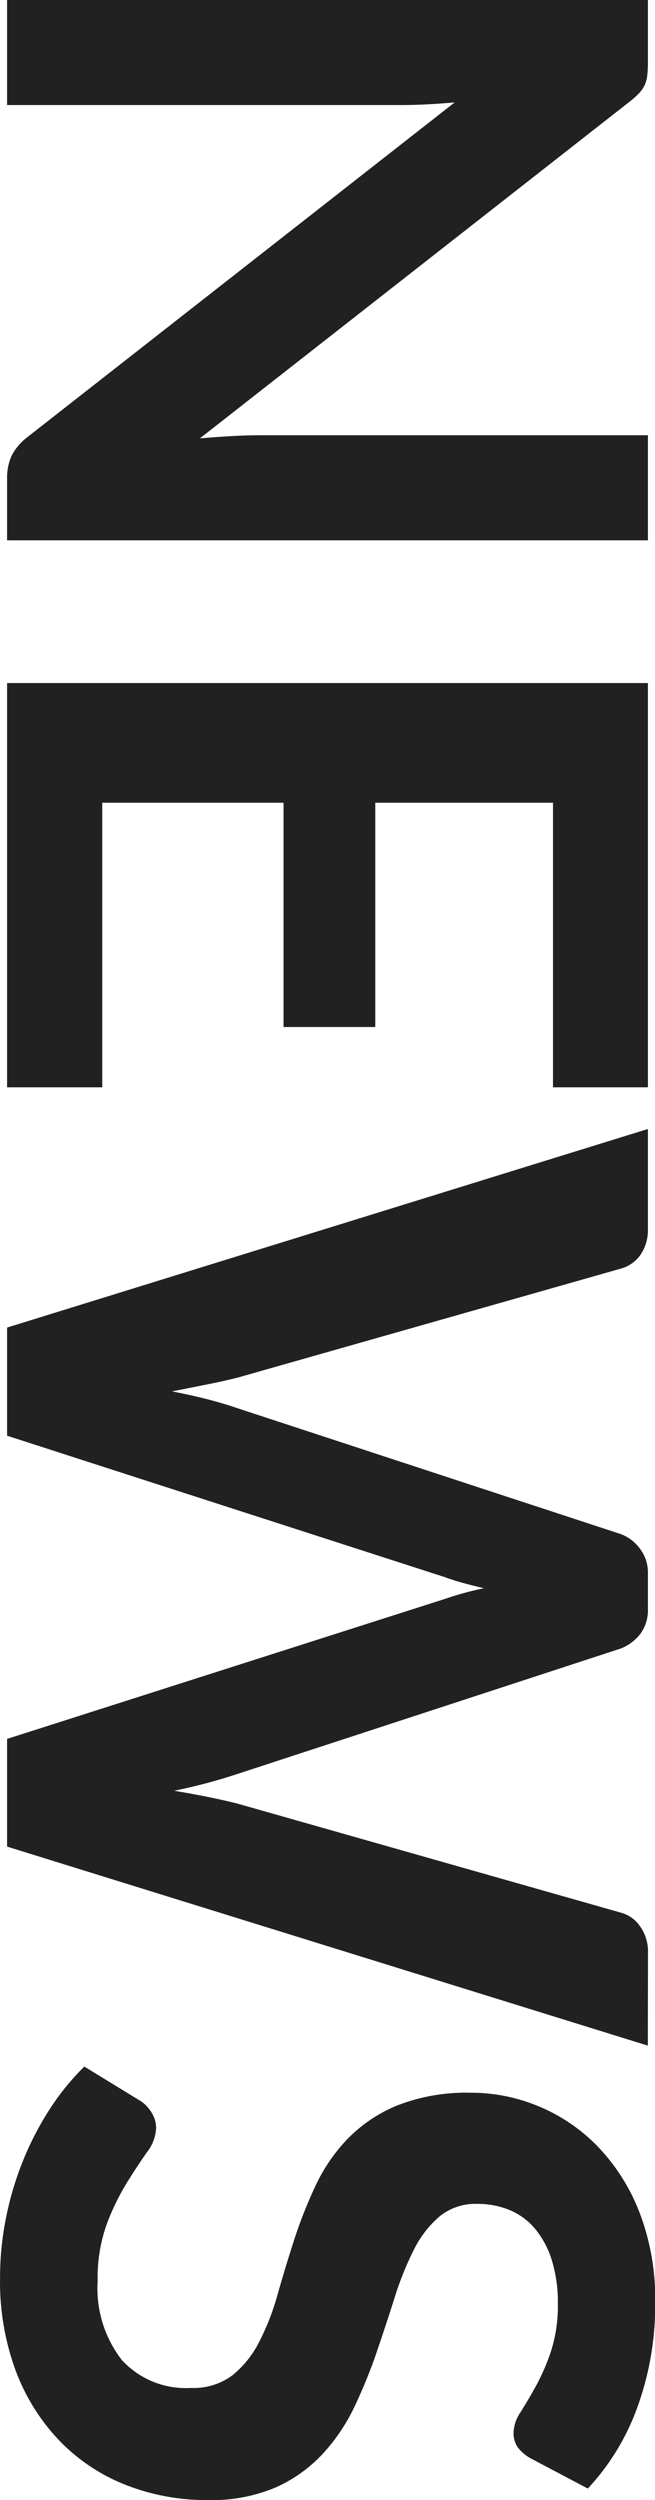
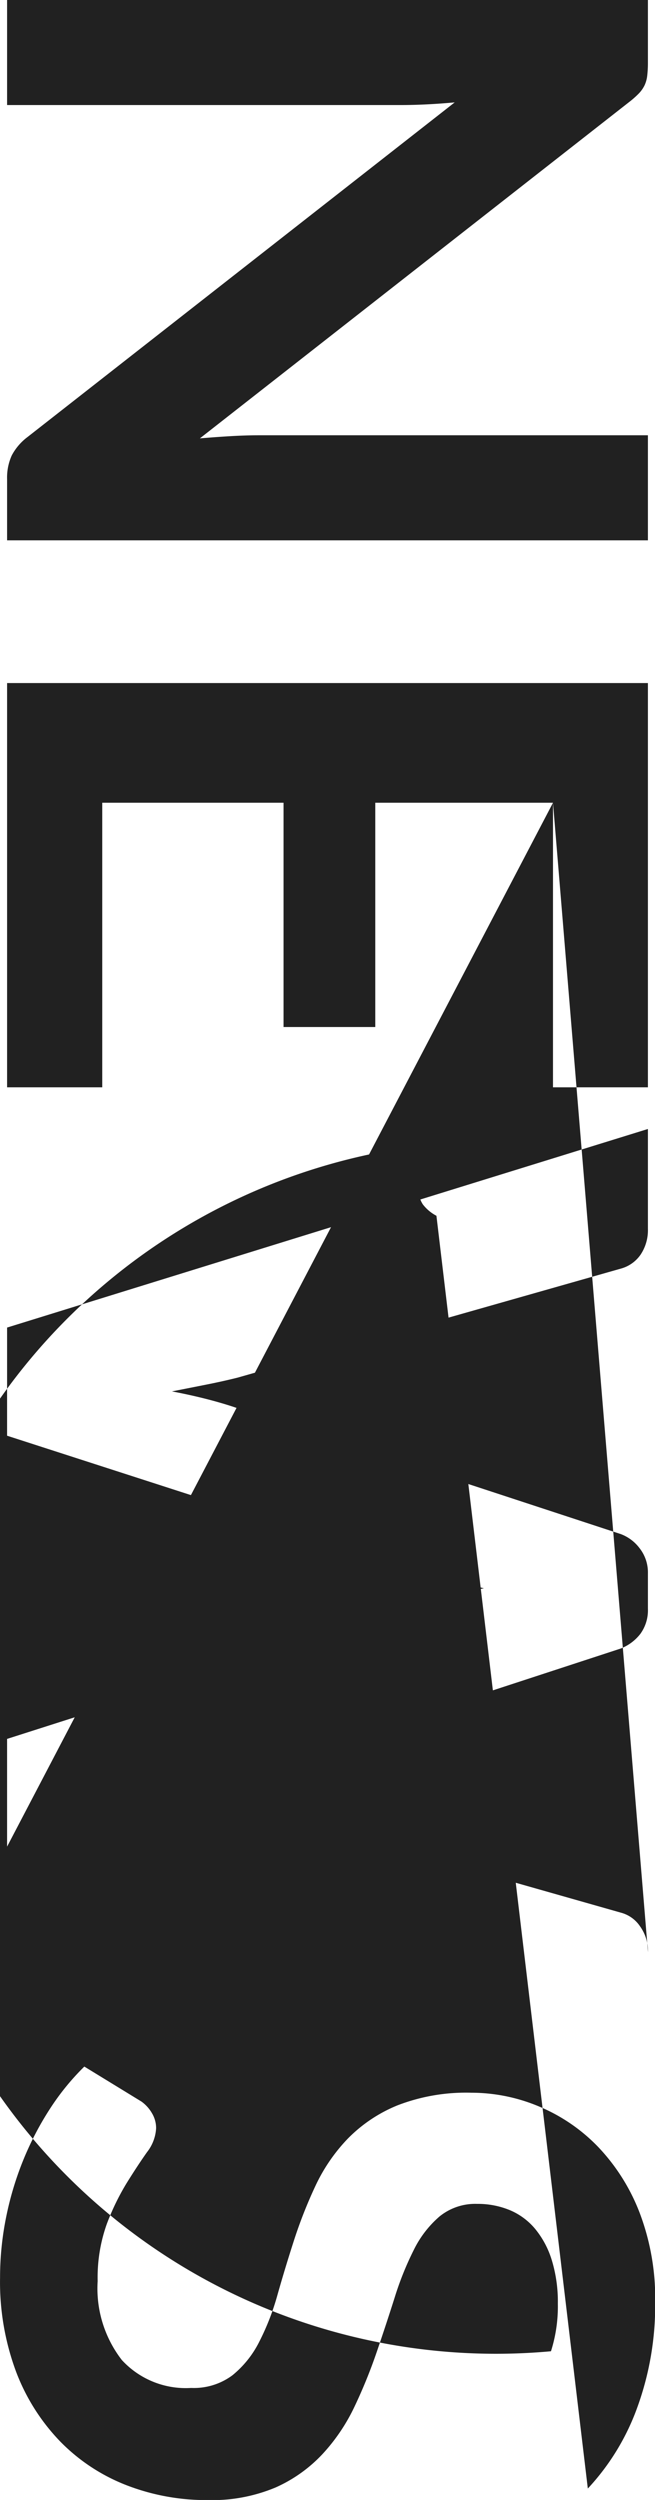
<svg xmlns="http://www.w3.org/2000/svg" width="32.516" height="124.08" viewBox="0 0 32.516 124.08">
-   <path id="パス_70" data-name="パス 70" d="M30.36-31.812V0H27.324a2.672,2.672,0,0,1-1.177-.231,2.753,2.753,0,0,1-.913-.781L8.624-22.22q.132,1.452.132,2.684V0H3.542V-31.812h3.1a5.532,5.532,0,0,1,.649.033,1.56,1.56,0,0,1,.484.132,1.587,1.587,0,0,1,.407.286,4.585,4.585,0,0,1,.44.5L25.3-9.57q-.066-.77-.11-1.518t-.044-1.386V-31.812ZM43.384-27.1v8.822H54.516v4.554H43.384v9H57.508V0H37.444V-31.812H57.508V-27.1Zm61.688-4.708L95.194,0H89.848L82.9-21.736a14.826,14.826,0,0,1-.528-1.936q-.132.55-.264,1.034t-.286.9L74.8,0H69.432L59.576-31.812h4.95a2.185,2.185,0,0,1,1.287.363,1.748,1.748,0,0,1,.693.979l5.412,19.03q.176.7.341,1.529T72.6-8.184q.176-.924.385-1.738t.451-1.518l6.248-19.03a2.083,2.083,0,0,1,.693-.924,1.948,1.948,0,0,1,1.265-.418H83.38a1.993,1.993,0,0,1,1.254.374,2.289,2.289,0,0,1,.726.968l6.226,19.03a27.464,27.464,0,0,1,.836,3.146q.286-1.738.638-3.146l5.412-19.03a1.647,1.647,0,0,1,.671-.946,2.114,2.114,0,0,1,1.287-.4Zm20.5,5.786a2.043,2.043,0,0,1-.561.671,1.249,1.249,0,0,1-.737.209,1.9,1.9,0,0,1-1-.341q-.539-.341-1.287-.759A10.6,10.6,0,0,0,120.241-27a7.351,7.351,0,0,0-2.365-.341,7.059,7.059,0,0,0-2.156.3,4.528,4.528,0,0,0-1.551.825,3.3,3.3,0,0,0-.935,1.265,4.153,4.153,0,0,0-.308,1.617,2.812,2.812,0,0,0,.627,1.87,5.235,5.235,0,0,0,1.661,1.276,15.415,15.415,0,0,0,2.354.946q1.32.418,2.706.891a25.488,25.488,0,0,1,2.706,1.1,9.34,9.34,0,0,1,2.354,1.584A7.179,7.179,0,0,1,127-13.332a8.137,8.137,0,0,1,.627,3.366,10.967,10.967,0,0,1-.737,4.037,9.314,9.314,0,0,1-2.156,3.278,10.155,10.155,0,0,1-3.465,2.2,12.757,12.757,0,0,1-4.686.8,15.11,15.11,0,0,1-2.992-.3,15.75,15.75,0,0,1-2.827-.847,15.144,15.144,0,0,1-2.541-1.32,12.251,12.251,0,0,1-2.112-1.716l1.738-2.838a1.855,1.855,0,0,1,.572-.517,1.442,1.442,0,0,1,.748-.209,2.1,2.1,0,0,1,1.188.451q.638.451,1.518,1a11.948,11.948,0,0,0,2.057,1,7.91,7.91,0,0,0,2.827.451,5.8,5.8,0,0,0,3.916-1.2,4.305,4.305,0,0,0,1.386-3.443,3.2,3.2,0,0,0-.627-2.046,5.062,5.062,0,0,0-1.661-1.331,12.4,12.4,0,0,0-2.354-.913q-1.32-.374-2.684-.814a23.144,23.144,0,0,1-2.684-1.056,8.7,8.7,0,0,1-2.354-1.606,7.308,7.308,0,0,1-1.661-2.475,9.432,9.432,0,0,1-.627-3.663,8.671,8.671,0,0,1,.693-3.388,8.747,8.747,0,0,1,2.013-2.926,9.862,9.862,0,0,1,3.256-2.046,11.957,11.957,0,0,1,4.444-.77,14.839,14.839,0,0,1,5.192.88,11.721,11.721,0,0,1,4.048,2.464Z" transform="translate(0.352 -3.542) rotate(90)" fill="#212121" />
+   <path id="パス_70" data-name="パス 70" d="M30.36-31.812V0H27.324a2.672,2.672,0,0,1-1.177-.231,2.753,2.753,0,0,1-.913-.781L8.624-22.22q.132,1.452.132,2.684V0H3.542V-31.812h3.1a5.532,5.532,0,0,1,.649.033,1.56,1.56,0,0,1,.484.132,1.587,1.587,0,0,1,.407.286,4.585,4.585,0,0,1,.44.5L25.3-9.57q-.066-.77-.11-1.518t-.044-1.386V-31.812ZM43.384-27.1v8.822H54.516v4.554H43.384v9H57.508V0H37.444V-31.812H57.508V-27.1ZL95.194,0H89.848L82.9-21.736a14.826,14.826,0,0,1-.528-1.936q-.132.55-.264,1.034t-.286.9L74.8,0H69.432L59.576-31.812h4.95a2.185,2.185,0,0,1,1.287.363,1.748,1.748,0,0,1,.693.979l5.412,19.03q.176.7.341,1.529T72.6-8.184q.176-.924.385-1.738t.451-1.518l6.248-19.03a2.083,2.083,0,0,1,.693-.924,1.948,1.948,0,0,1,1.265-.418H83.38a1.993,1.993,0,0,1,1.254.374,2.289,2.289,0,0,1,.726.968l6.226,19.03a27.464,27.464,0,0,1,.836,3.146q.286-1.738.638-3.146l5.412-19.03a1.647,1.647,0,0,1,.671-.946,2.114,2.114,0,0,1,1.287-.4Zm20.5,5.786a2.043,2.043,0,0,1-.561.671,1.249,1.249,0,0,1-.737.209,1.9,1.9,0,0,1-1-.341q-.539-.341-1.287-.759A10.6,10.6,0,0,0,120.241-27a7.351,7.351,0,0,0-2.365-.341,7.059,7.059,0,0,0-2.156.3,4.528,4.528,0,0,0-1.551.825,3.3,3.3,0,0,0-.935,1.265,4.153,4.153,0,0,0-.308,1.617,2.812,2.812,0,0,0,.627,1.87,5.235,5.235,0,0,0,1.661,1.276,15.415,15.415,0,0,0,2.354.946q1.32.418,2.706.891a25.488,25.488,0,0,1,2.706,1.1,9.34,9.34,0,0,1,2.354,1.584A7.179,7.179,0,0,1,127-13.332a8.137,8.137,0,0,1,.627,3.366,10.967,10.967,0,0,1-.737,4.037,9.314,9.314,0,0,1-2.156,3.278,10.155,10.155,0,0,1-3.465,2.2,12.757,12.757,0,0,1-4.686.8,15.11,15.11,0,0,1-2.992-.3,15.75,15.75,0,0,1-2.827-.847,15.144,15.144,0,0,1-2.541-1.32,12.251,12.251,0,0,1-2.112-1.716l1.738-2.838a1.855,1.855,0,0,1,.572-.517,1.442,1.442,0,0,1,.748-.209,2.1,2.1,0,0,1,1.188.451q.638.451,1.518,1a11.948,11.948,0,0,0,2.057,1,7.91,7.91,0,0,0,2.827.451,5.8,5.8,0,0,0,3.916-1.2,4.305,4.305,0,0,0,1.386-3.443,3.2,3.2,0,0,0-.627-2.046,5.062,5.062,0,0,0-1.661-1.331,12.4,12.4,0,0,0-2.354-.913q-1.32-.374-2.684-.814a23.144,23.144,0,0,1-2.684-1.056,8.7,8.7,0,0,1-2.354-1.606,7.308,7.308,0,0,1-1.661-2.475,9.432,9.432,0,0,1-.627-3.663,8.671,8.671,0,0,1,.693-3.388,8.747,8.747,0,0,1,2.013-2.926,9.862,9.862,0,0,1,3.256-2.046,11.957,11.957,0,0,1,4.444-.77,14.839,14.839,0,0,1,5.192.88,11.721,11.721,0,0,1,4.048,2.464Z" transform="translate(0.352 -3.542) rotate(90)" fill="#212121" />
</svg>